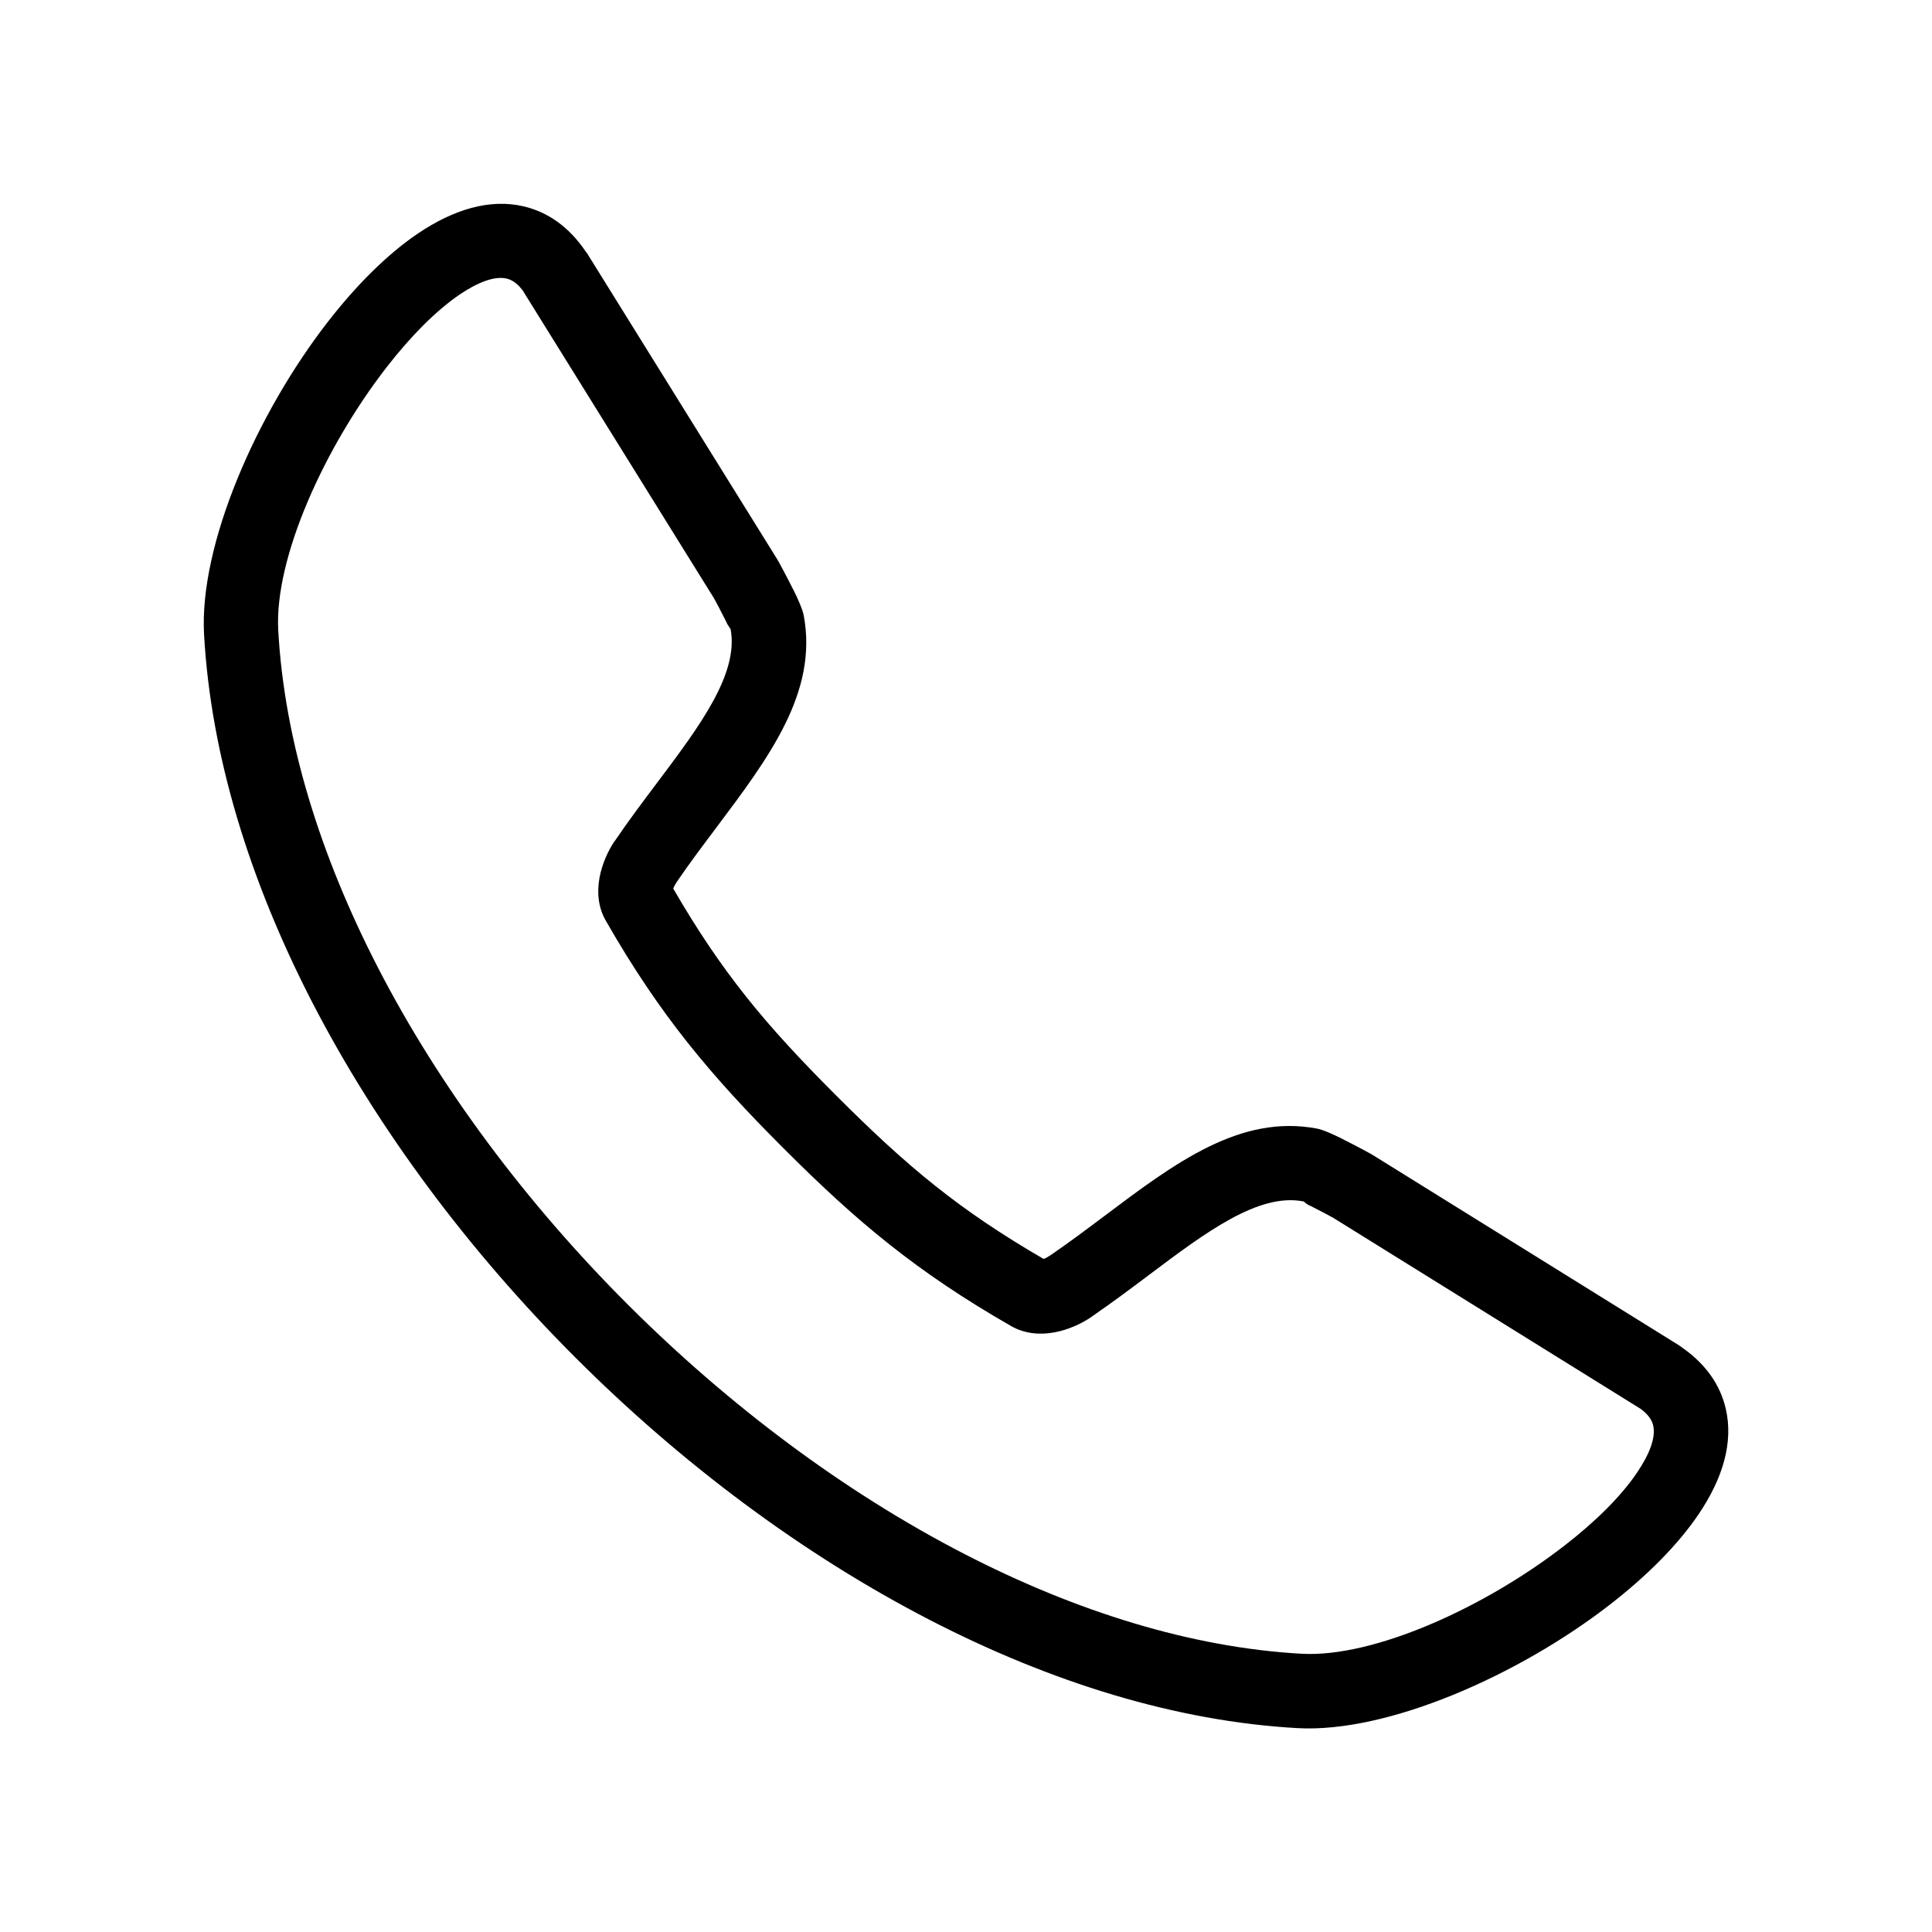
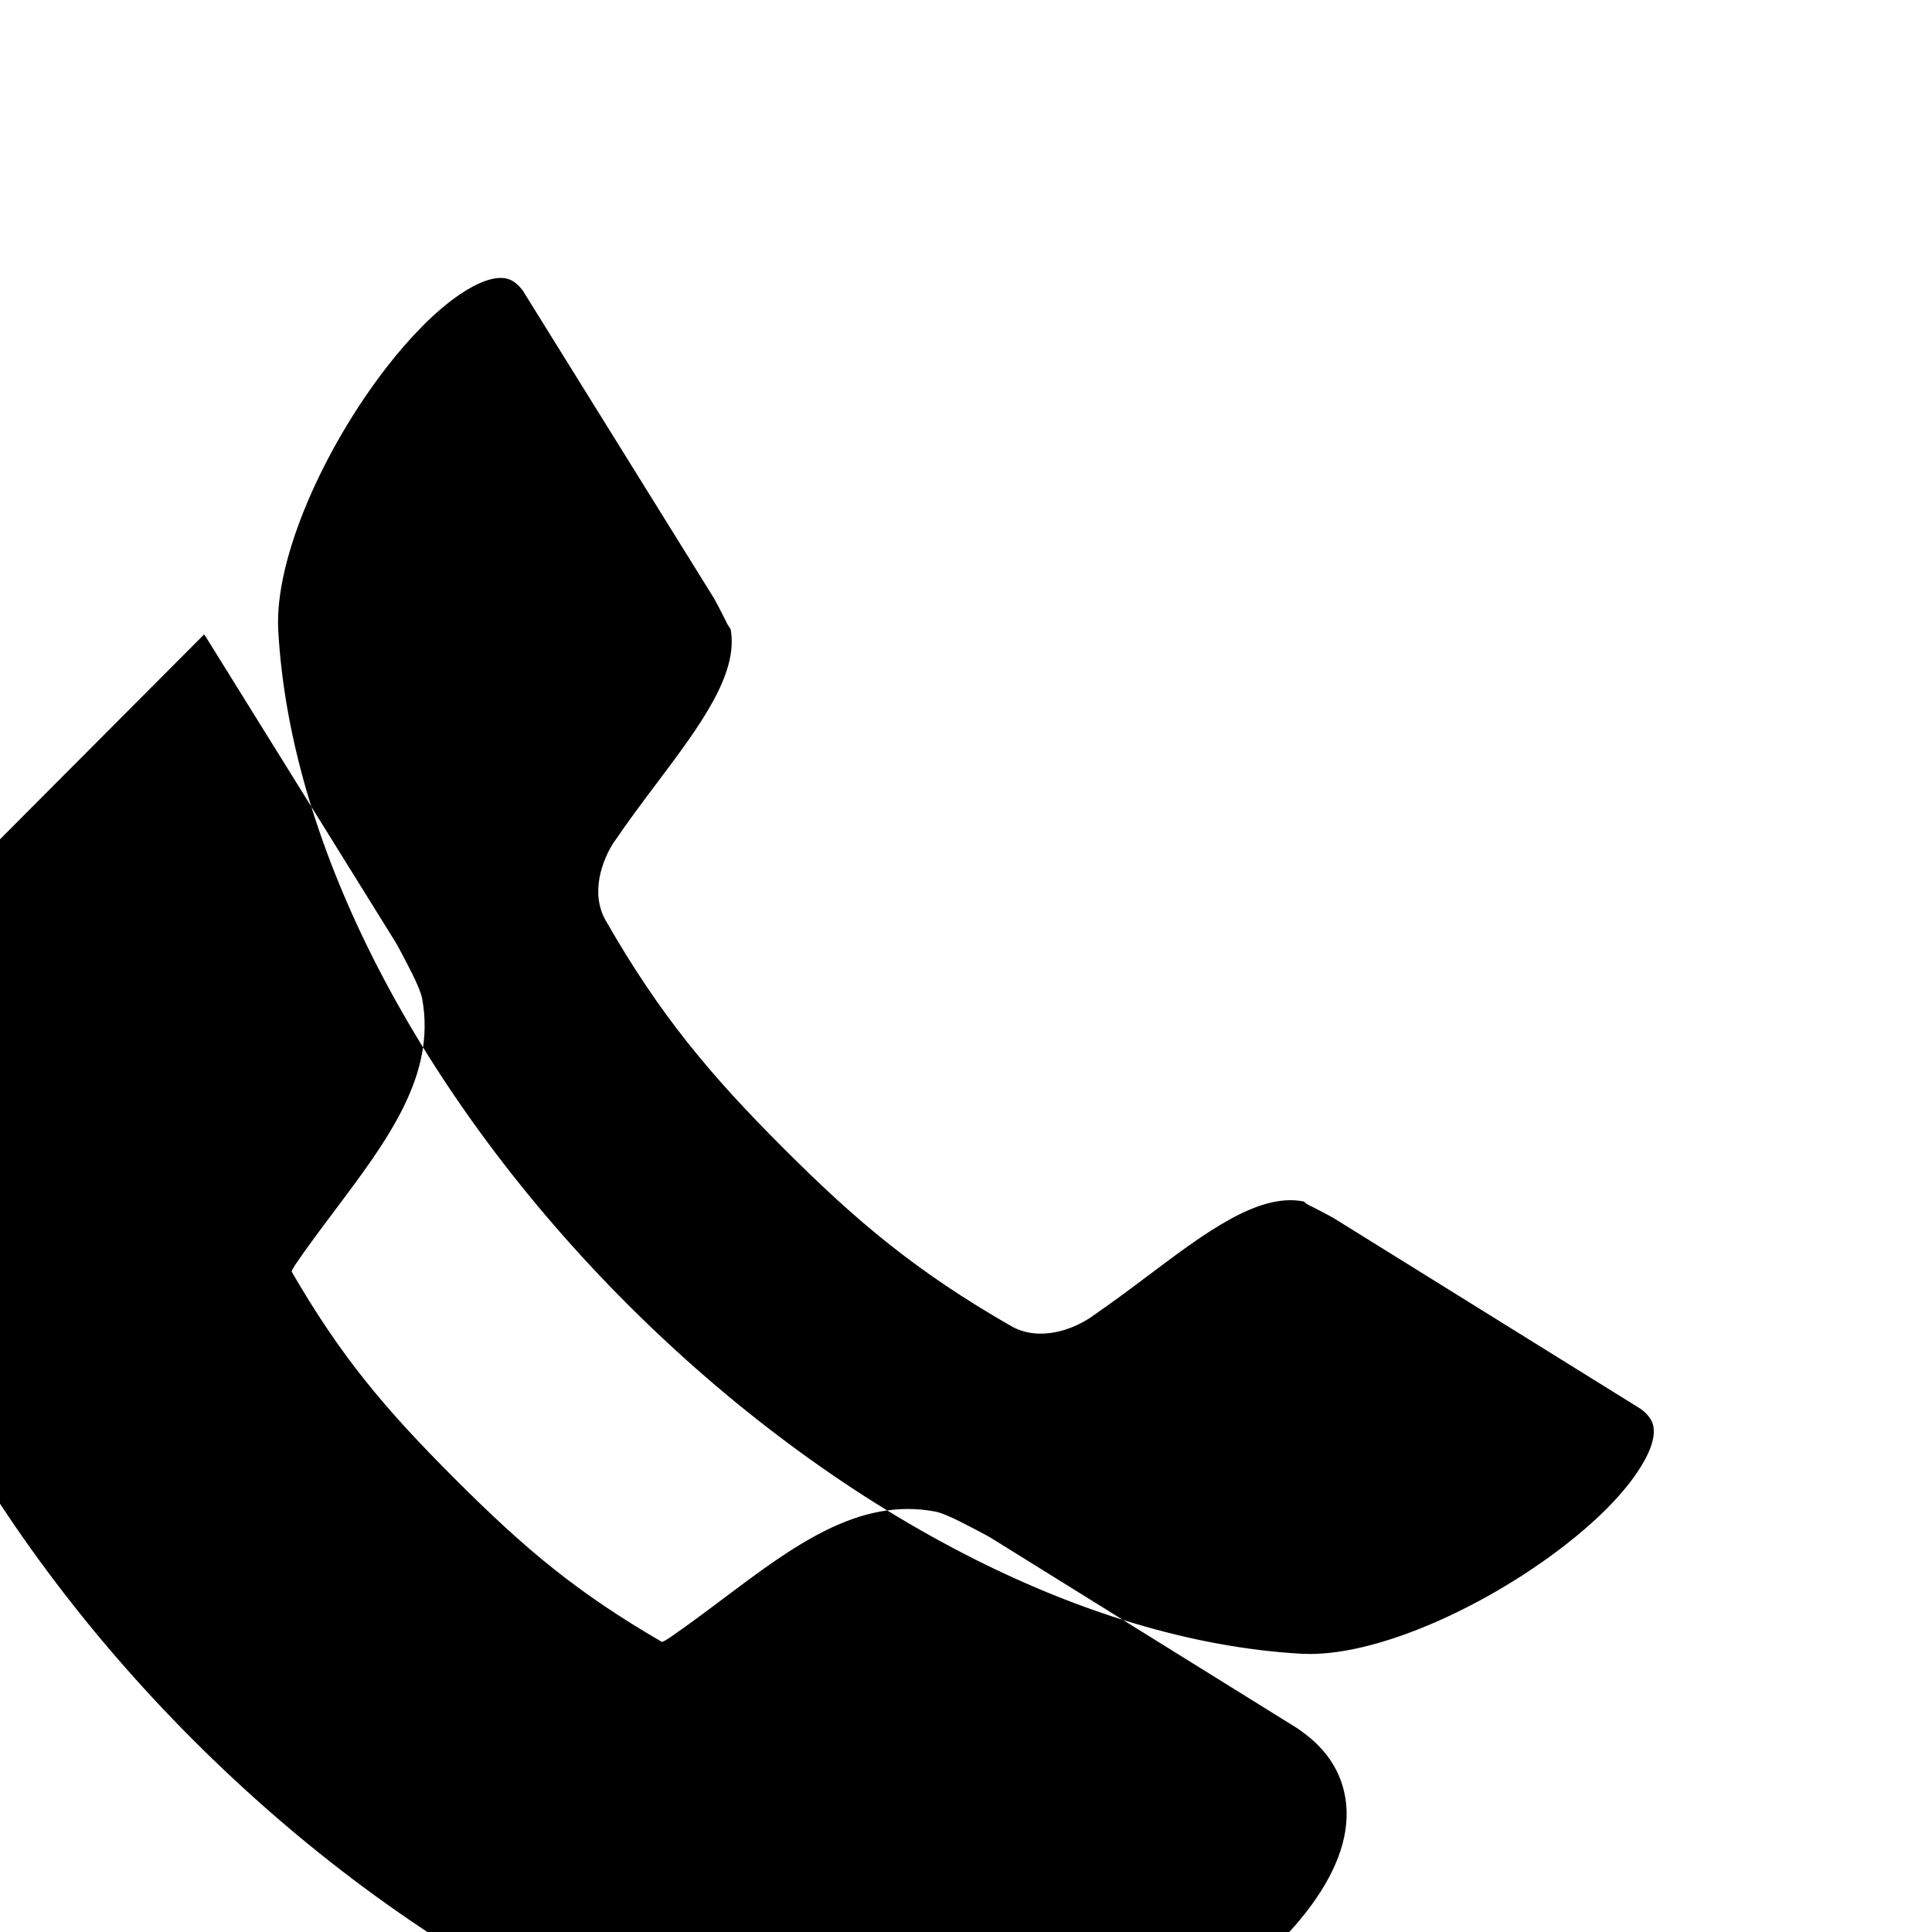
<svg xmlns="http://www.w3.org/2000/svg" width="100pt" height="100pt" version="1.1" viewBox="0 0 100 100">
-   <path d="m10.562 32.84c-0.258-4.644 2.715-11.426 6.406-16.18 1.465-1.887 3.066-3.492 4.652-4.566 1.852-1.254 3.738-1.828 5.496-1.41 1.23 0.293 2.32 1.039 3.199 2.332l0.027 0.039 0.004-0.004 0.055 0.082 9.824 15.809c0.094 0.152 0.516 0.938 0.836 1.582h0.004c0.254 0.512 0.477 1.023 0.535 1.324 0.746 3.973-1.785 7.34-4.523 10.988-0.707 0.941-1.434 1.906-2.078 2.856l-0.004 0.004 0.004 0.004c-0.059 0.09-0.117 0.191-0.152 0.293 1.262 2.18 2.461 3.945 3.766 5.586 1.352 1.703 2.856 3.312 4.68 5.137 1.824 1.824 3.434 3.328 5.137 4.68 1.641 1.305 3.41 2.504 5.586 3.766 0.102-0.035 0.207-0.09 0.293-0.152 0.035-0.023 0.07-0.047 0.105-0.066 0.914-0.629 1.844-1.324 2.754-2.008 3.648-2.742 7.016-5.269 10.988-4.523 0.301 0.055 0.809 0.277 1.324 0.535 0.035 0.02 0.066 0.035 0.102 0.055 0.621 0.312 1.336 0.695 1.48 0.785l15.809 9.824 0.082 0.055c0.059 0.039 0.113 0.078 0.168 0.121 1.211 0.863 1.918 1.918 2.199 3.106 0.418 1.758-0.152 3.644-1.41 5.496-1.074 1.586-2.68 3.188-4.566 4.652-4.754 3.691-11.535 6.664-16.18 6.406-6.277-0.348-12.77-2.367-19.02-5.59-6.57-3.387-12.879-8.105-18.379-13.609-5.5-5.5-10.219-11.809-13.609-18.379-3.223-6.258-5.242-12.75-5.594-19.027zm9.449-13.832c-3.215 4.144-5.816 9.875-5.609 13.621 0.316 5.715 2.184 11.68 5.168 17.469 3.195 6.195 7.676 12.176 12.914 17.414 5.246 5.242 11.223 9.719 17.418 12.914 5.785 2.984 11.754 4.852 17.469 5.172 3.746 0.207 9.48-2.394 13.621-5.609 1.586-1.23 2.902-2.527 3.738-3.762 0.656-0.969 0.984-1.828 0.836-2.457-0.07-0.289-0.277-0.578-0.652-0.852l-0.047-0.027-0.035-0.023-15.809-9.824c-0.098-0.059-0.652-0.355-1.164-0.613-0.035-0.016-0.066-0.027-0.102-0.047-0.258-0.129-0.207-0.184-0.316-0.203-2.316-0.434-5.035 1.605-7.977 3.816-0.93 0.699-1.879 1.41-2.894 2.109-0.031 0.023-0.066 0.051-0.102 0.074-0.5 0.34-1.199 0.66-1.902 0.785-0.75 0.137-1.531 0.07-2.223-0.324-2.453-1.406-4.445-2.754-6.316-4.238s-3.574-3.07-5.469-4.965c-1.895-1.895-3.477-3.598-4.965-5.469-1.484-1.871-2.832-3.863-4.238-6.316-0.398-0.695-0.461-1.477-0.324-2.223 0.129-0.703 0.445-1.402 0.785-1.902l0.004 0.004c0.719-1.059 1.457-2.039 2.18-3 2.211-2.941 4.25-5.656 3.816-7.973-0.043-0.055-0.086-0.117-0.121-0.18-0.023-0.031-0.051-0.078-0.082-0.141l0.004-0.004-0.004-0.008c-0.266-0.535-0.594-1.156-0.656-1.258l-9.824-15.809-0.023-0.039 0.004-0.004c-0.281-0.402-0.582-0.625-0.883-0.695-0.629-0.148-1.488 0.18-2.457 0.836-1.234 0.848-2.531 2.164-3.762 3.75z" fill-rule="evenodd" />
+   <path d="m10.562 32.84l0.027 0.039 0.004-0.004 0.055 0.082 9.824 15.809c0.094 0.152 0.516 0.938 0.836 1.582h0.004c0.254 0.512 0.477 1.023 0.535 1.324 0.746 3.973-1.785 7.34-4.523 10.988-0.707 0.941-1.434 1.906-2.078 2.856l-0.004 0.004 0.004 0.004c-0.059 0.09-0.117 0.191-0.152 0.293 1.262 2.18 2.461 3.945 3.766 5.586 1.352 1.703 2.856 3.312 4.68 5.137 1.824 1.824 3.434 3.328 5.137 4.68 1.641 1.305 3.41 2.504 5.586 3.766 0.102-0.035 0.207-0.09 0.293-0.152 0.035-0.023 0.07-0.047 0.105-0.066 0.914-0.629 1.844-1.324 2.754-2.008 3.648-2.742 7.016-5.269 10.988-4.523 0.301 0.055 0.809 0.277 1.324 0.535 0.035 0.02 0.066 0.035 0.102 0.055 0.621 0.312 1.336 0.695 1.48 0.785l15.809 9.824 0.082 0.055c0.059 0.039 0.113 0.078 0.168 0.121 1.211 0.863 1.918 1.918 2.199 3.106 0.418 1.758-0.152 3.644-1.41 5.496-1.074 1.586-2.68 3.188-4.566 4.652-4.754 3.691-11.535 6.664-16.18 6.406-6.277-0.348-12.77-2.367-19.02-5.59-6.57-3.387-12.879-8.105-18.379-13.609-5.5-5.5-10.219-11.809-13.609-18.379-3.223-6.258-5.242-12.75-5.594-19.027zm9.449-13.832c-3.215 4.144-5.816 9.875-5.609 13.621 0.316 5.715 2.184 11.68 5.168 17.469 3.195 6.195 7.676 12.176 12.914 17.414 5.246 5.242 11.223 9.719 17.418 12.914 5.785 2.984 11.754 4.852 17.469 5.172 3.746 0.207 9.48-2.394 13.621-5.609 1.586-1.23 2.902-2.527 3.738-3.762 0.656-0.969 0.984-1.828 0.836-2.457-0.07-0.289-0.277-0.578-0.652-0.852l-0.047-0.027-0.035-0.023-15.809-9.824c-0.098-0.059-0.652-0.355-1.164-0.613-0.035-0.016-0.066-0.027-0.102-0.047-0.258-0.129-0.207-0.184-0.316-0.203-2.316-0.434-5.035 1.605-7.977 3.816-0.93 0.699-1.879 1.41-2.894 2.109-0.031 0.023-0.066 0.051-0.102 0.074-0.5 0.34-1.199 0.66-1.902 0.785-0.75 0.137-1.531 0.07-2.223-0.324-2.453-1.406-4.445-2.754-6.316-4.238s-3.574-3.07-5.469-4.965c-1.895-1.895-3.477-3.598-4.965-5.469-1.484-1.871-2.832-3.863-4.238-6.316-0.398-0.695-0.461-1.477-0.324-2.223 0.129-0.703 0.445-1.402 0.785-1.902l0.004 0.004c0.719-1.059 1.457-2.039 2.18-3 2.211-2.941 4.25-5.656 3.816-7.973-0.043-0.055-0.086-0.117-0.121-0.18-0.023-0.031-0.051-0.078-0.082-0.141l0.004-0.004-0.004-0.008c-0.266-0.535-0.594-1.156-0.656-1.258l-9.824-15.809-0.023-0.039 0.004-0.004c-0.281-0.402-0.582-0.625-0.883-0.695-0.629-0.148-1.488 0.18-2.457 0.836-1.234 0.848-2.531 2.164-3.762 3.75z" fill-rule="evenodd" />
</svg>